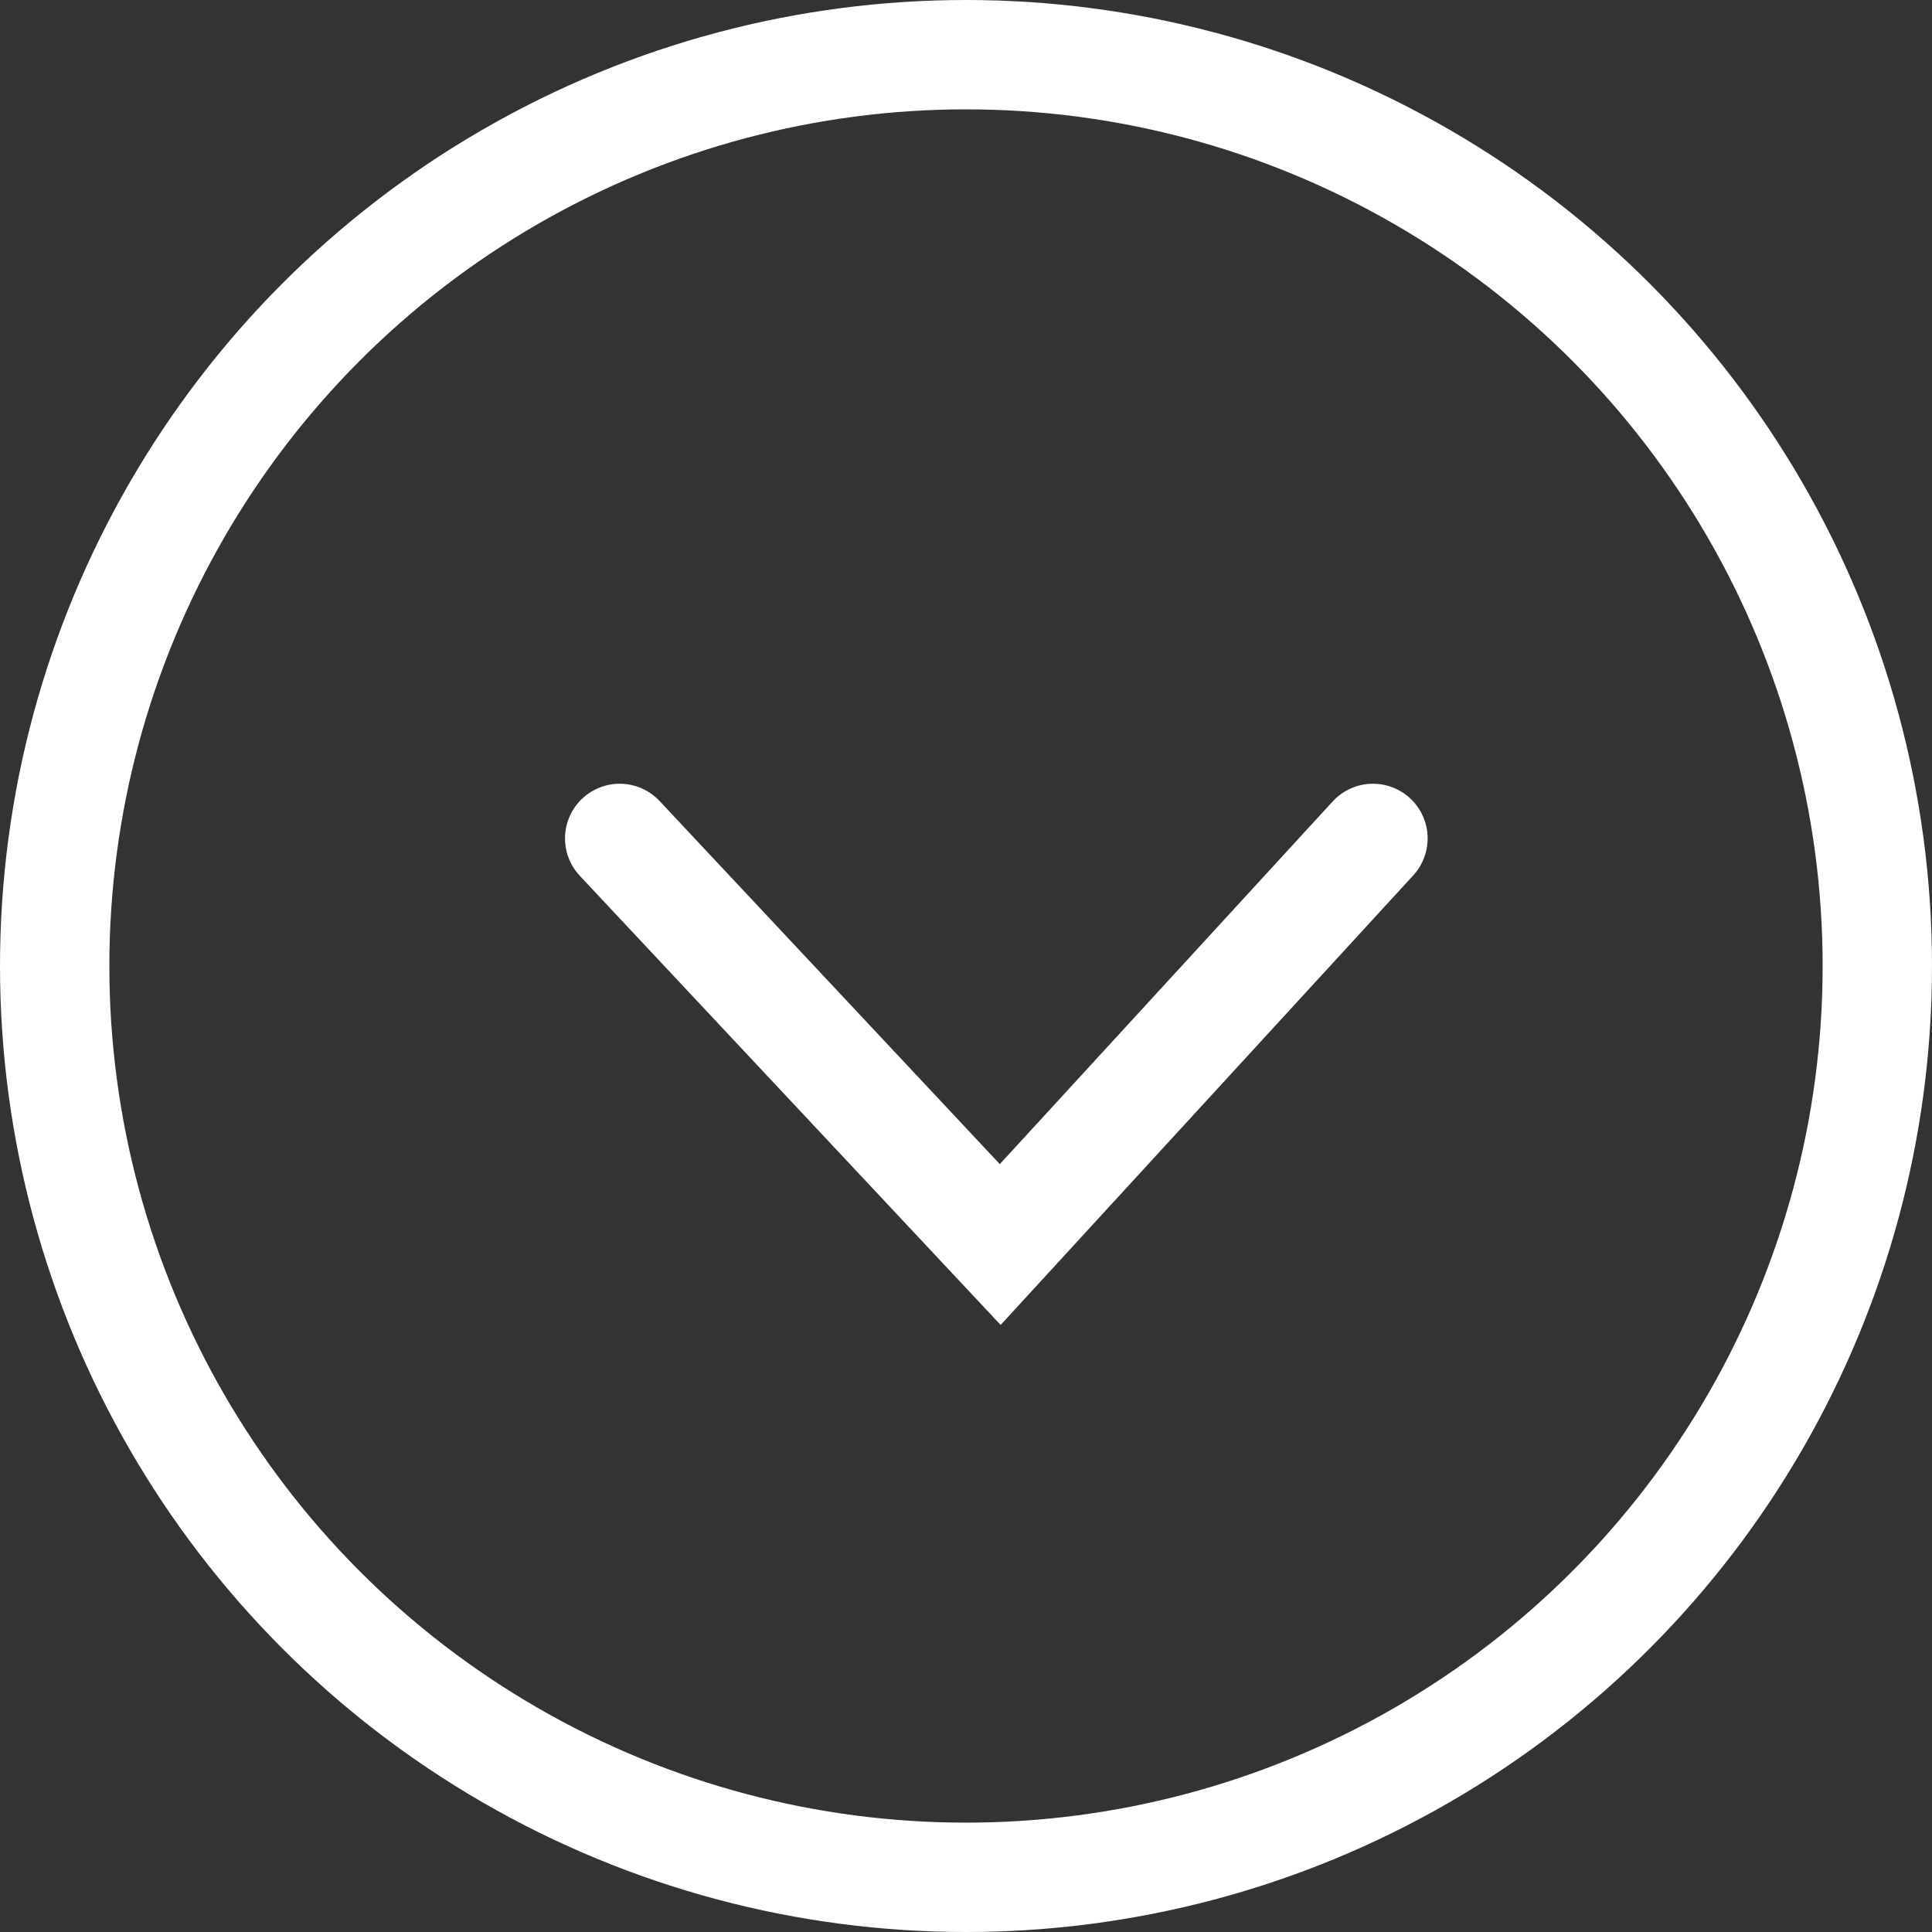
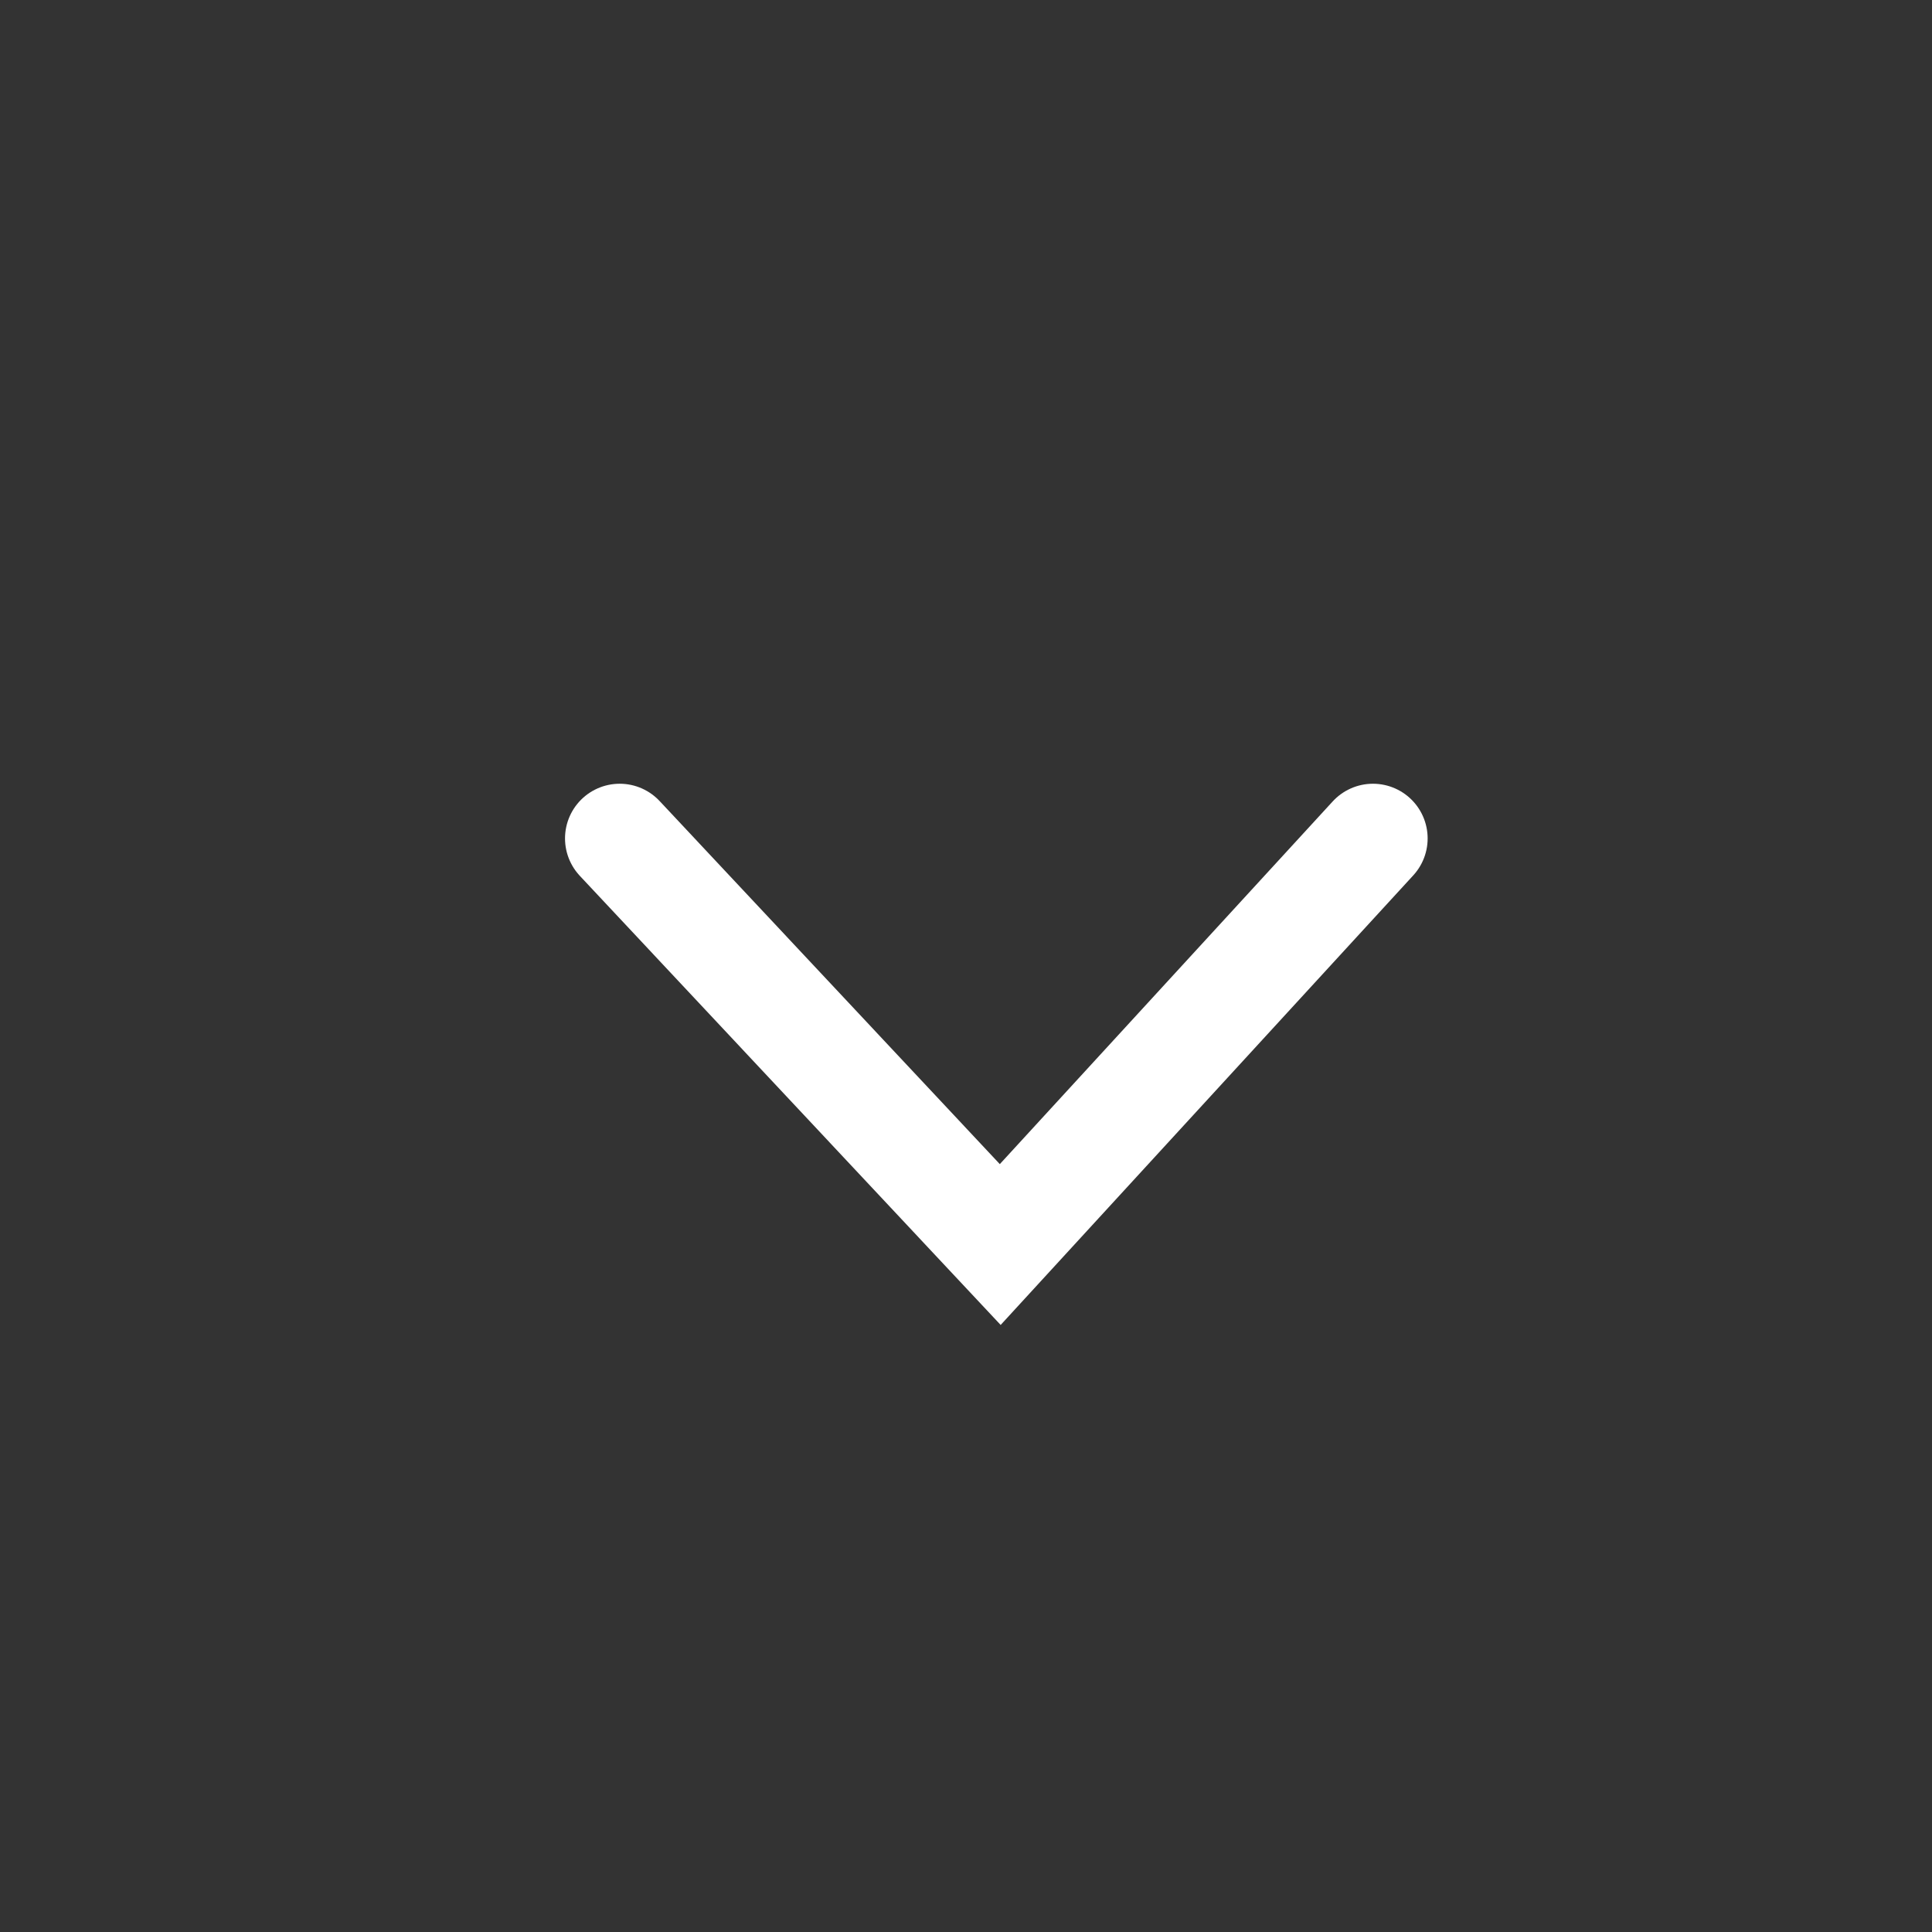
<svg xmlns="http://www.w3.org/2000/svg" width="53" height="53" viewBox="0 0 53 53">
  <rect x="0" y="0" width="53" height="53" fill="#333333" stroke="none" />
  <g id="Group_378" data-name="Group 378" transform="translate(-933 -907)">
    <path id="Path_1093" data-name="Path 1093" d="M14735,200l10.439,11.141L14755.664,200" transform="translate(-13785 730)" fill="none" stroke="#fff" stroke-linecap="round" stroke-width="3" />
    <g id="Ellipse_270" data-name="Ellipse 270" transform="translate(933 907)" fill="none" stroke="#fff" stroke-width="3">
      <circle cx="26.5" cy="26.5" r="26.5" stroke="none" />
-       <circle cx="26.5" cy="26.5" r="25" fill="none" />
    </g>
  </g>
</svg>